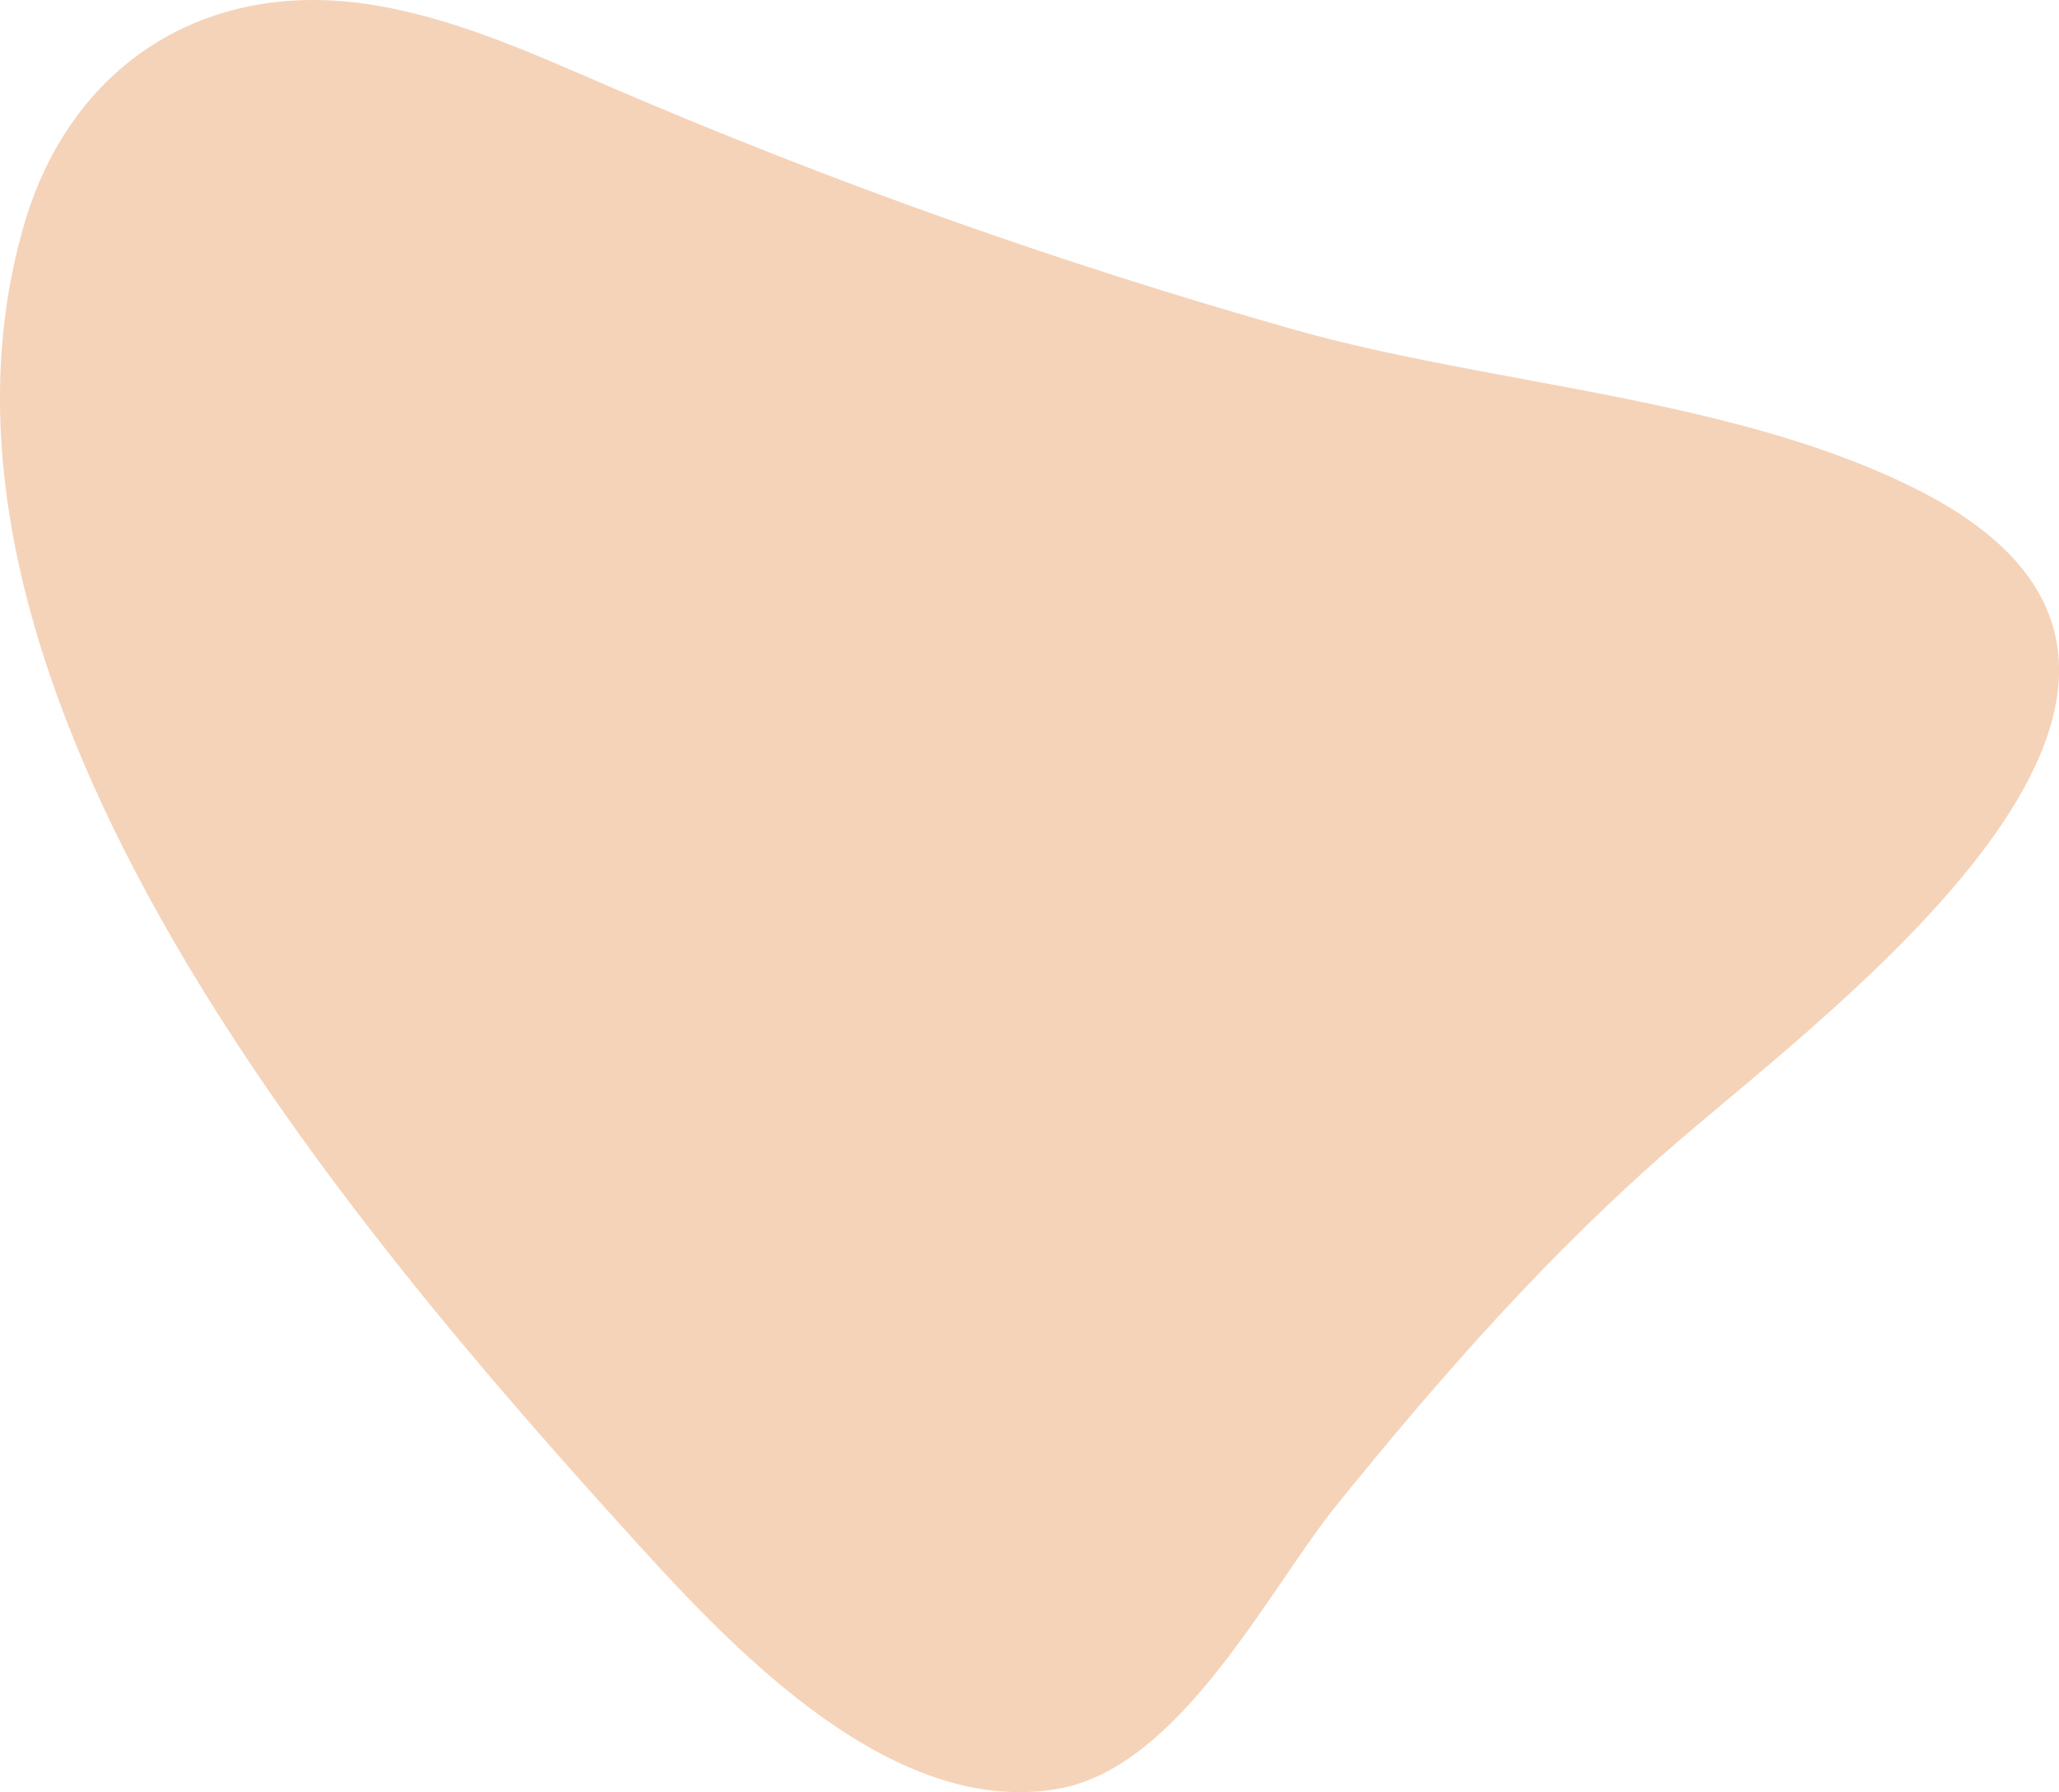
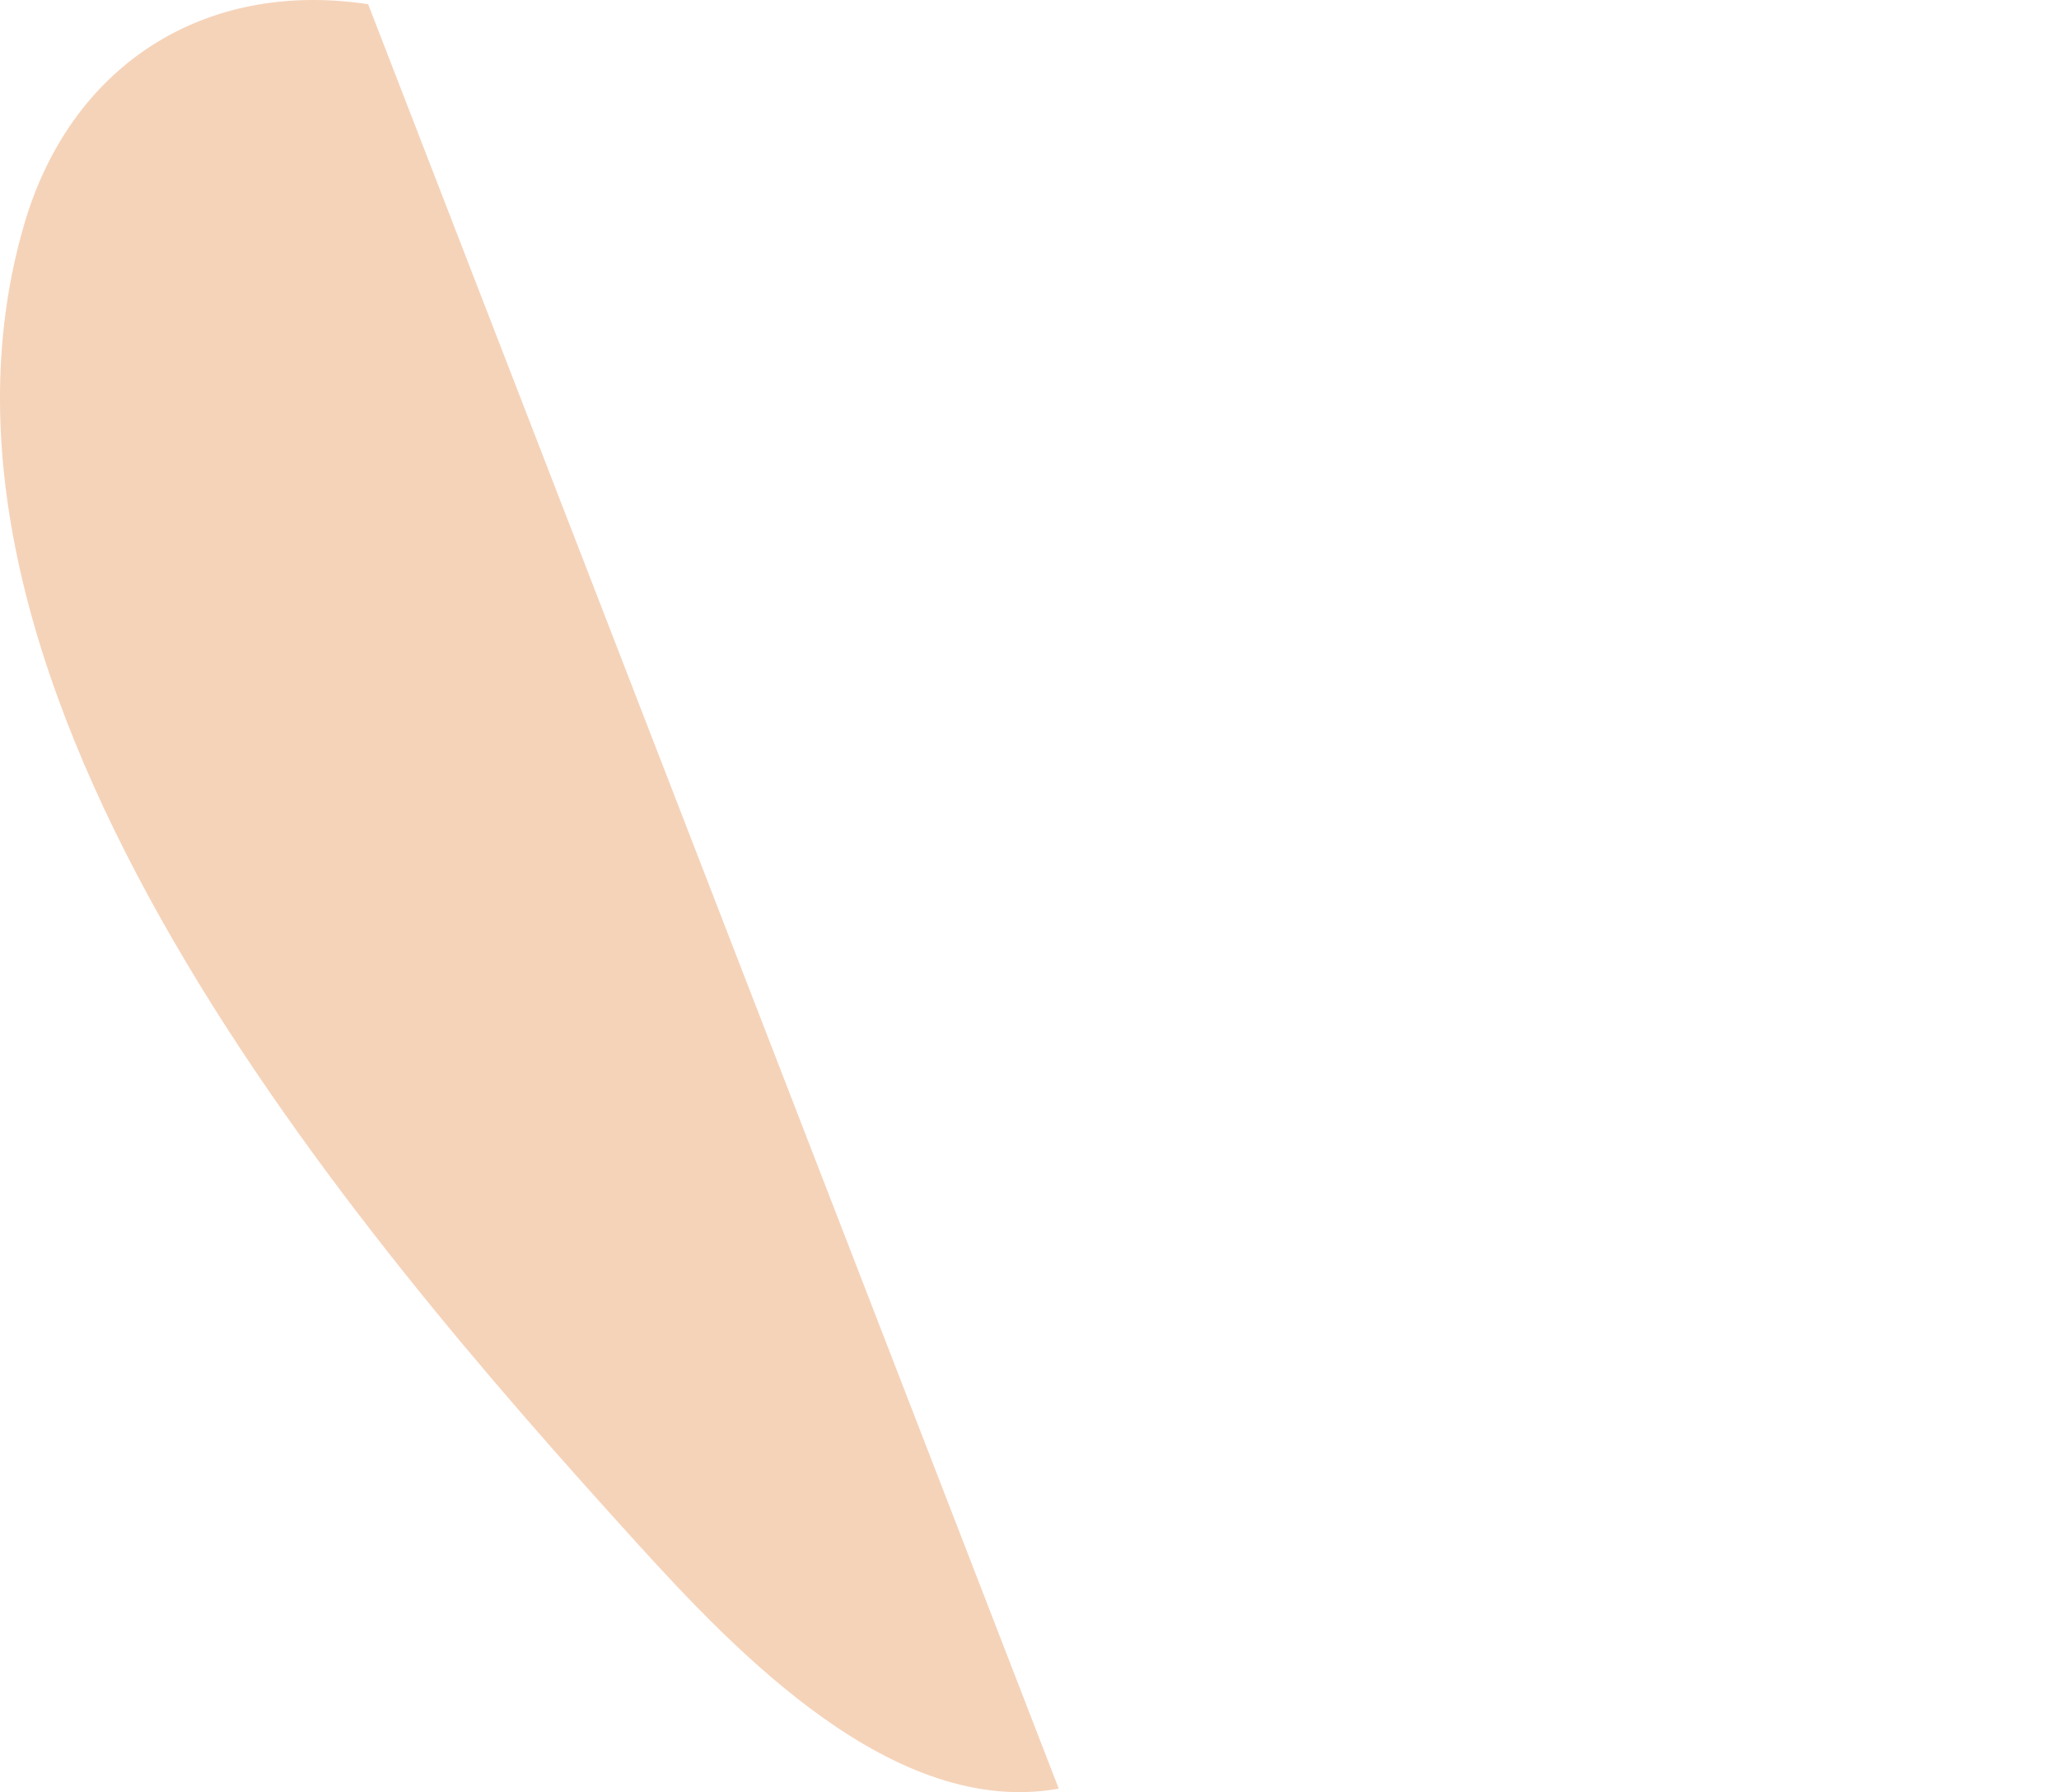
<svg xmlns="http://www.w3.org/2000/svg" id="_レイヤー_2" viewBox="0 0 475 413.47">
  <defs>
    <style>.cls-1{fill:#e69051;}.cls-2{opacity:.4;}</style>
  </defs>
  <g id="bg">
    <g class="cls-2">
-       <path class="cls-1" d="M244.25,412.67c-37.95,6.8-74.22-31.23-97.28-56.63C81.7,284.14-25.69,158.96,5.58,51.77,16.25,15.21,46.91-4.76,84.93.97c19.38,2.92,37.49,11.17,55.49,18.93,51.38,22.13,104.22,40.89,158.06,56.13,45.83,12.97,102.43,15.58,144.85,37.46,82.84,42.74-18.61,117.4-56.77,150.34-28.96,25-54.22,53.74-78.22,83.44-15.89,19.68-35.94,60.35-64.08,65.39Z" />
+       <path class="cls-1" d="M244.25,412.67c-37.95,6.8-74.22-31.23-97.28-56.63C81.7,284.14-25.69,158.96,5.58,51.77,16.25,15.21,46.91-4.76,84.93.97Z" />
    </g>
  </g>
</svg>